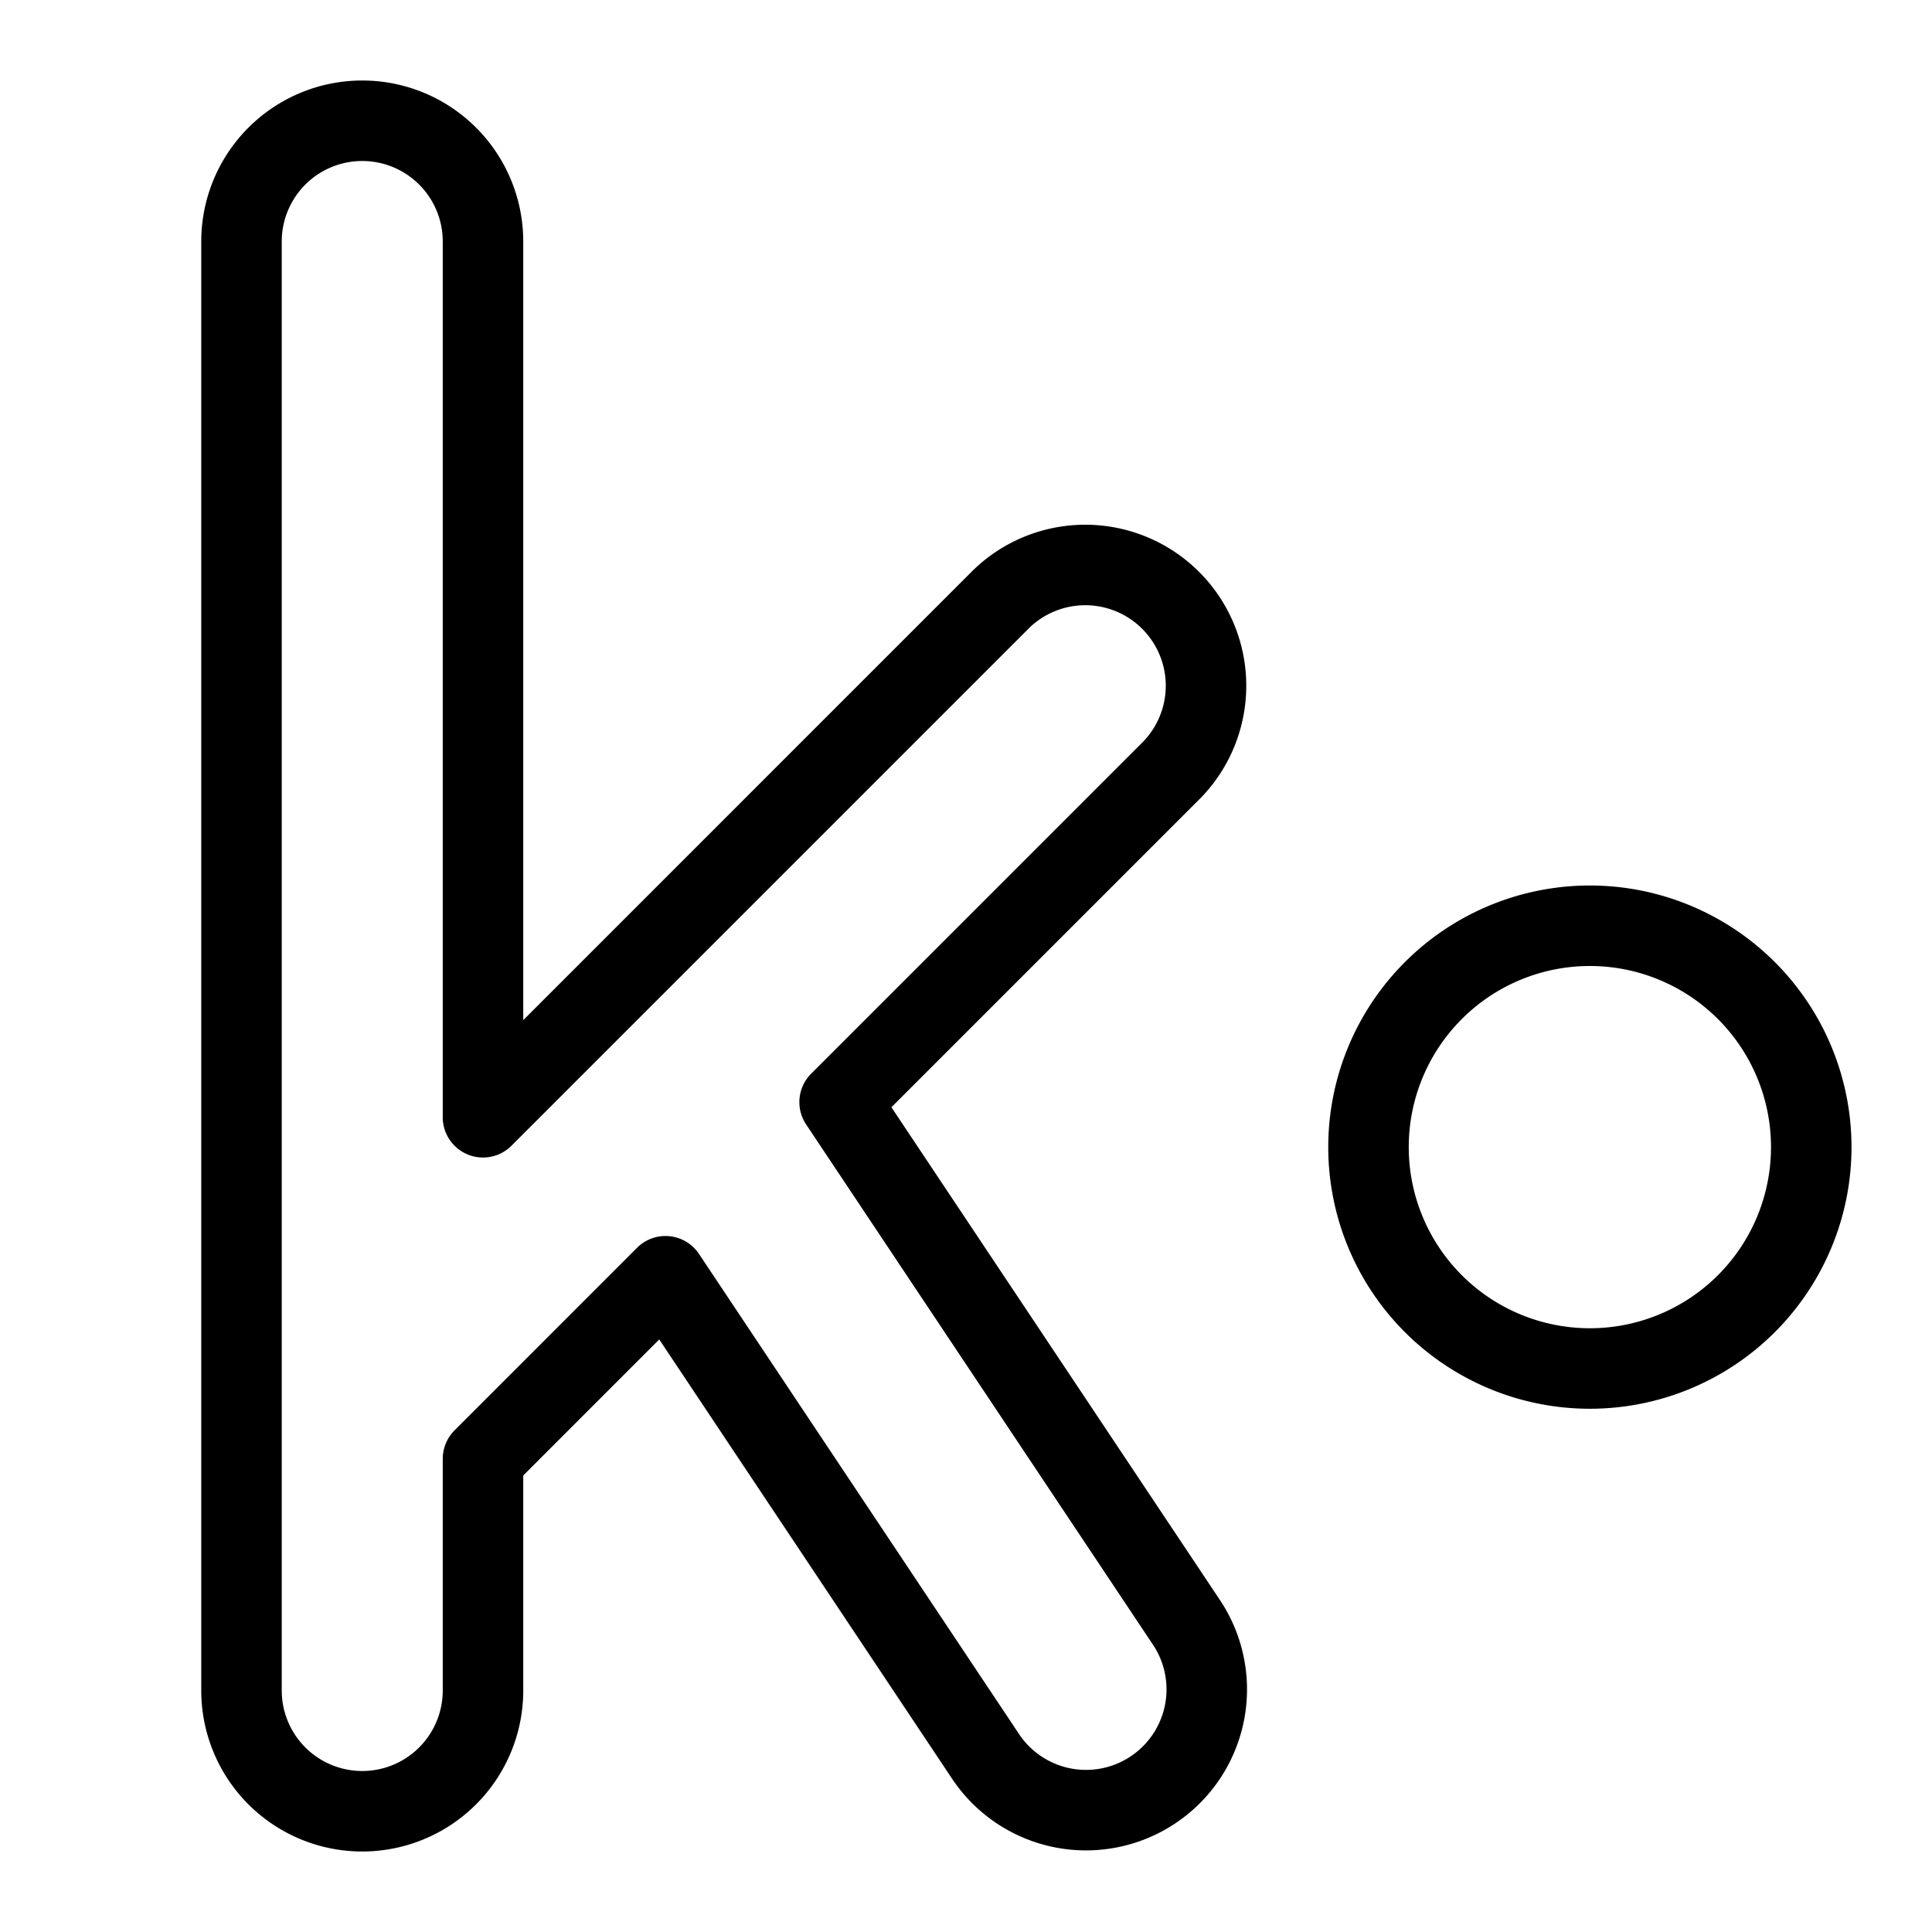
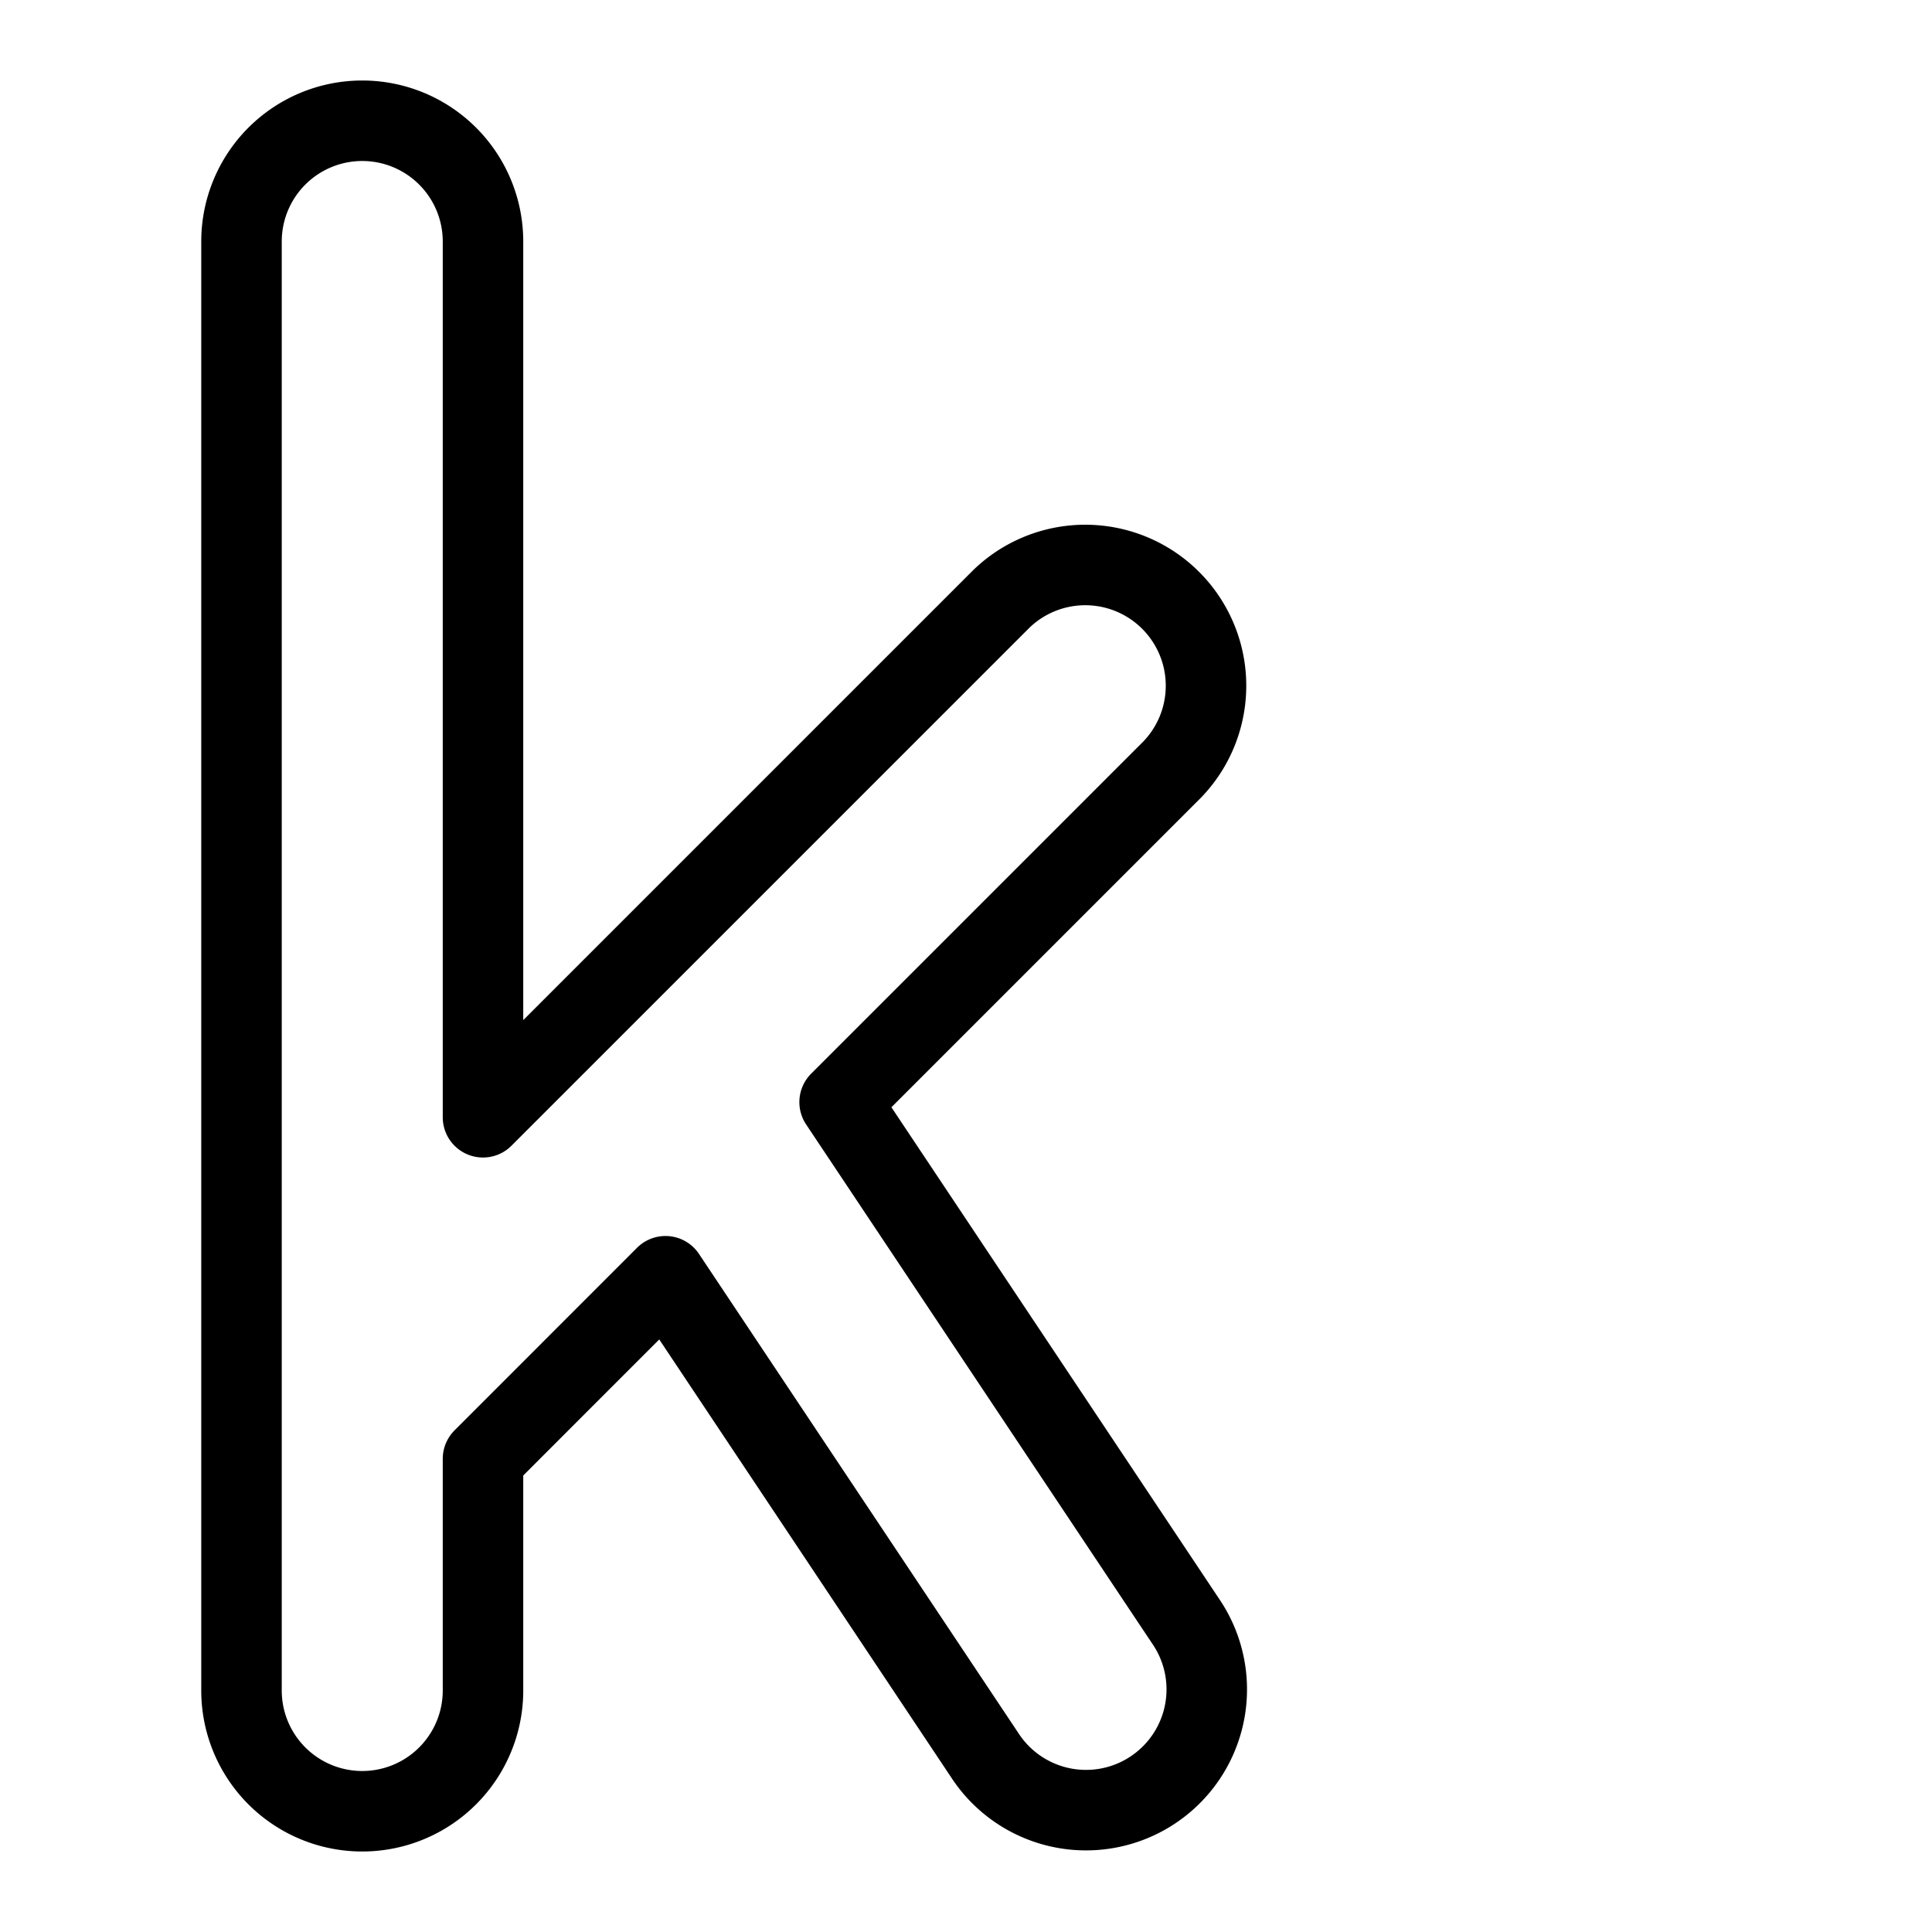
<svg xmlns="http://www.w3.org/2000/svg" fill="none" viewBox="0 0 24 24" id="Kik-Logo-1--Streamline-Logos">
  <desc>
    Kik Logo 1 Streamline Icon: https://streamlinehq.com
  </desc>
-   <path stroke="#000000" stroke-linejoin="round" d="M17 14.25a2.75 2.75 0 1 0 5.5 0 2.75 2.75 0 1 0 -5.5 0" stroke-width="1" />
  <path stroke="#000000" stroke-linecap="round" stroke-linejoin="round" d="M4.5 1.5A1.5 1.5 0 0 1 6 3v10.879l6.44 -6.44a1.5 1.5 0 0 1 2.12 2.122l-4.13 4.13 4.318 6.477a1.5 1.5 0 0 1 -2.496 1.664l-3.985 -5.978L6 18.122V21a1.5 1.5 0 0 1 -3 0V3a1.5 1.5 0 0 1 1.5 -1.5Z" clip-rule="evenodd" stroke-width="1" />
</svg>